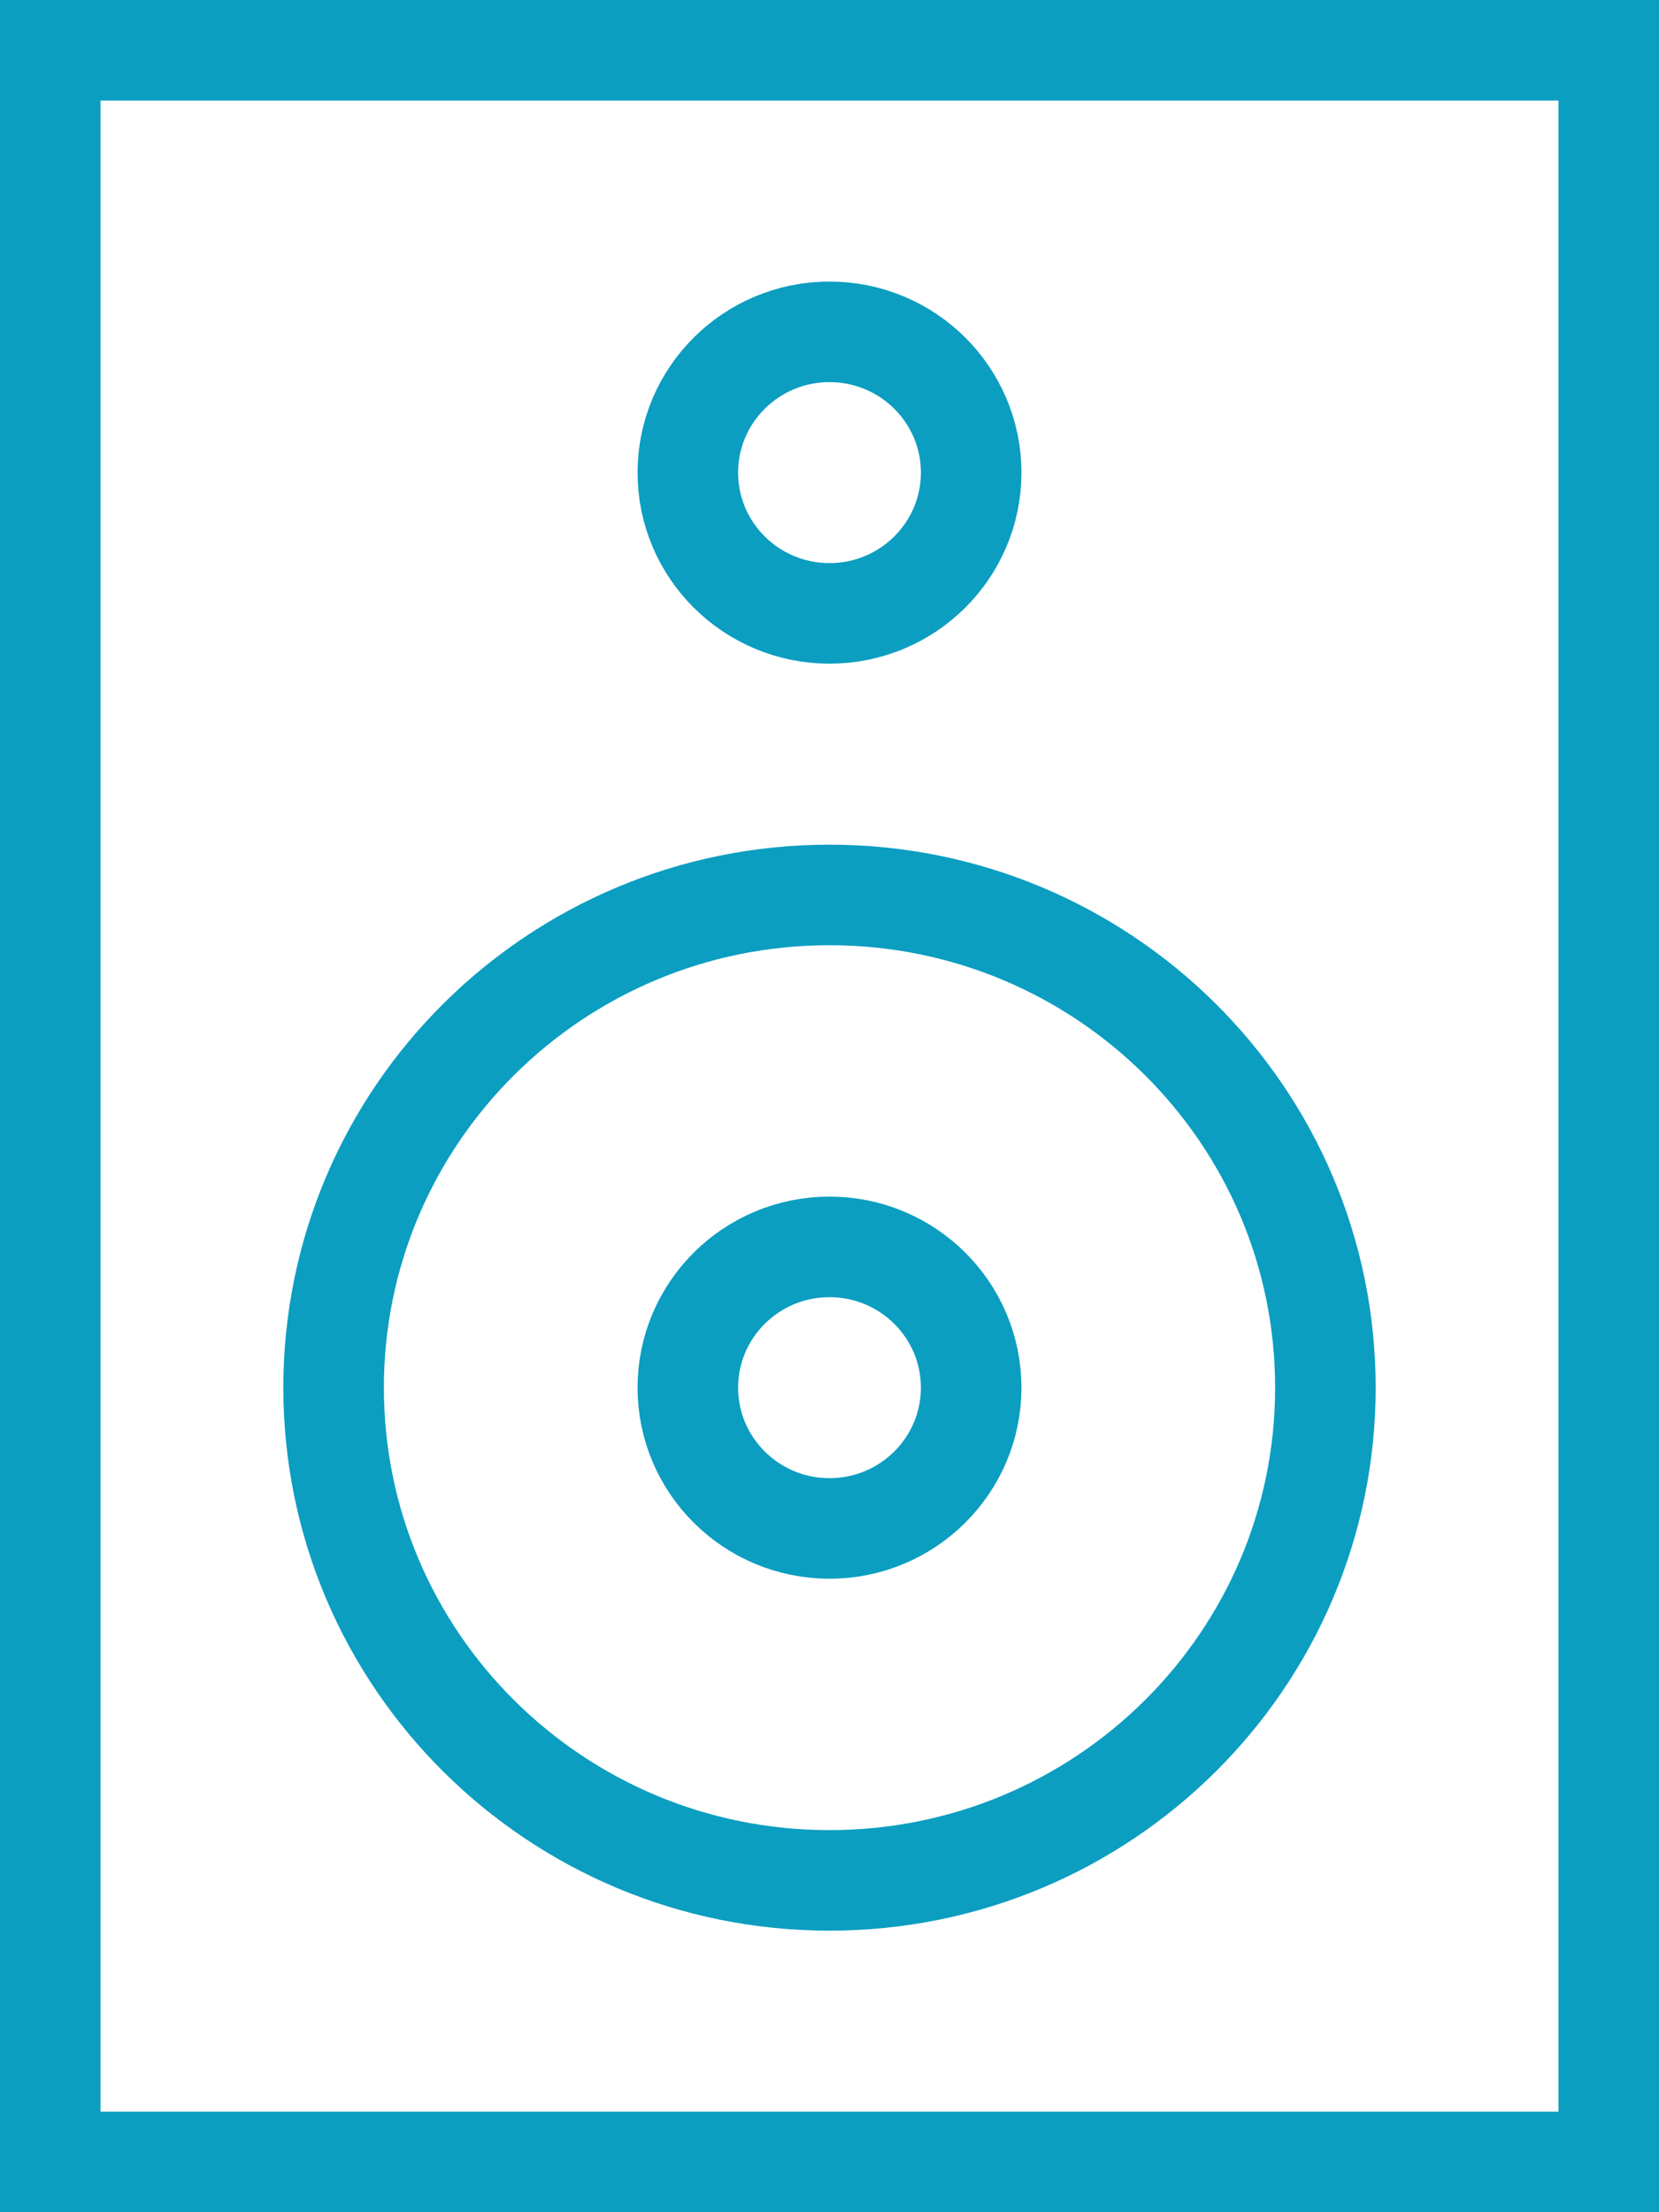
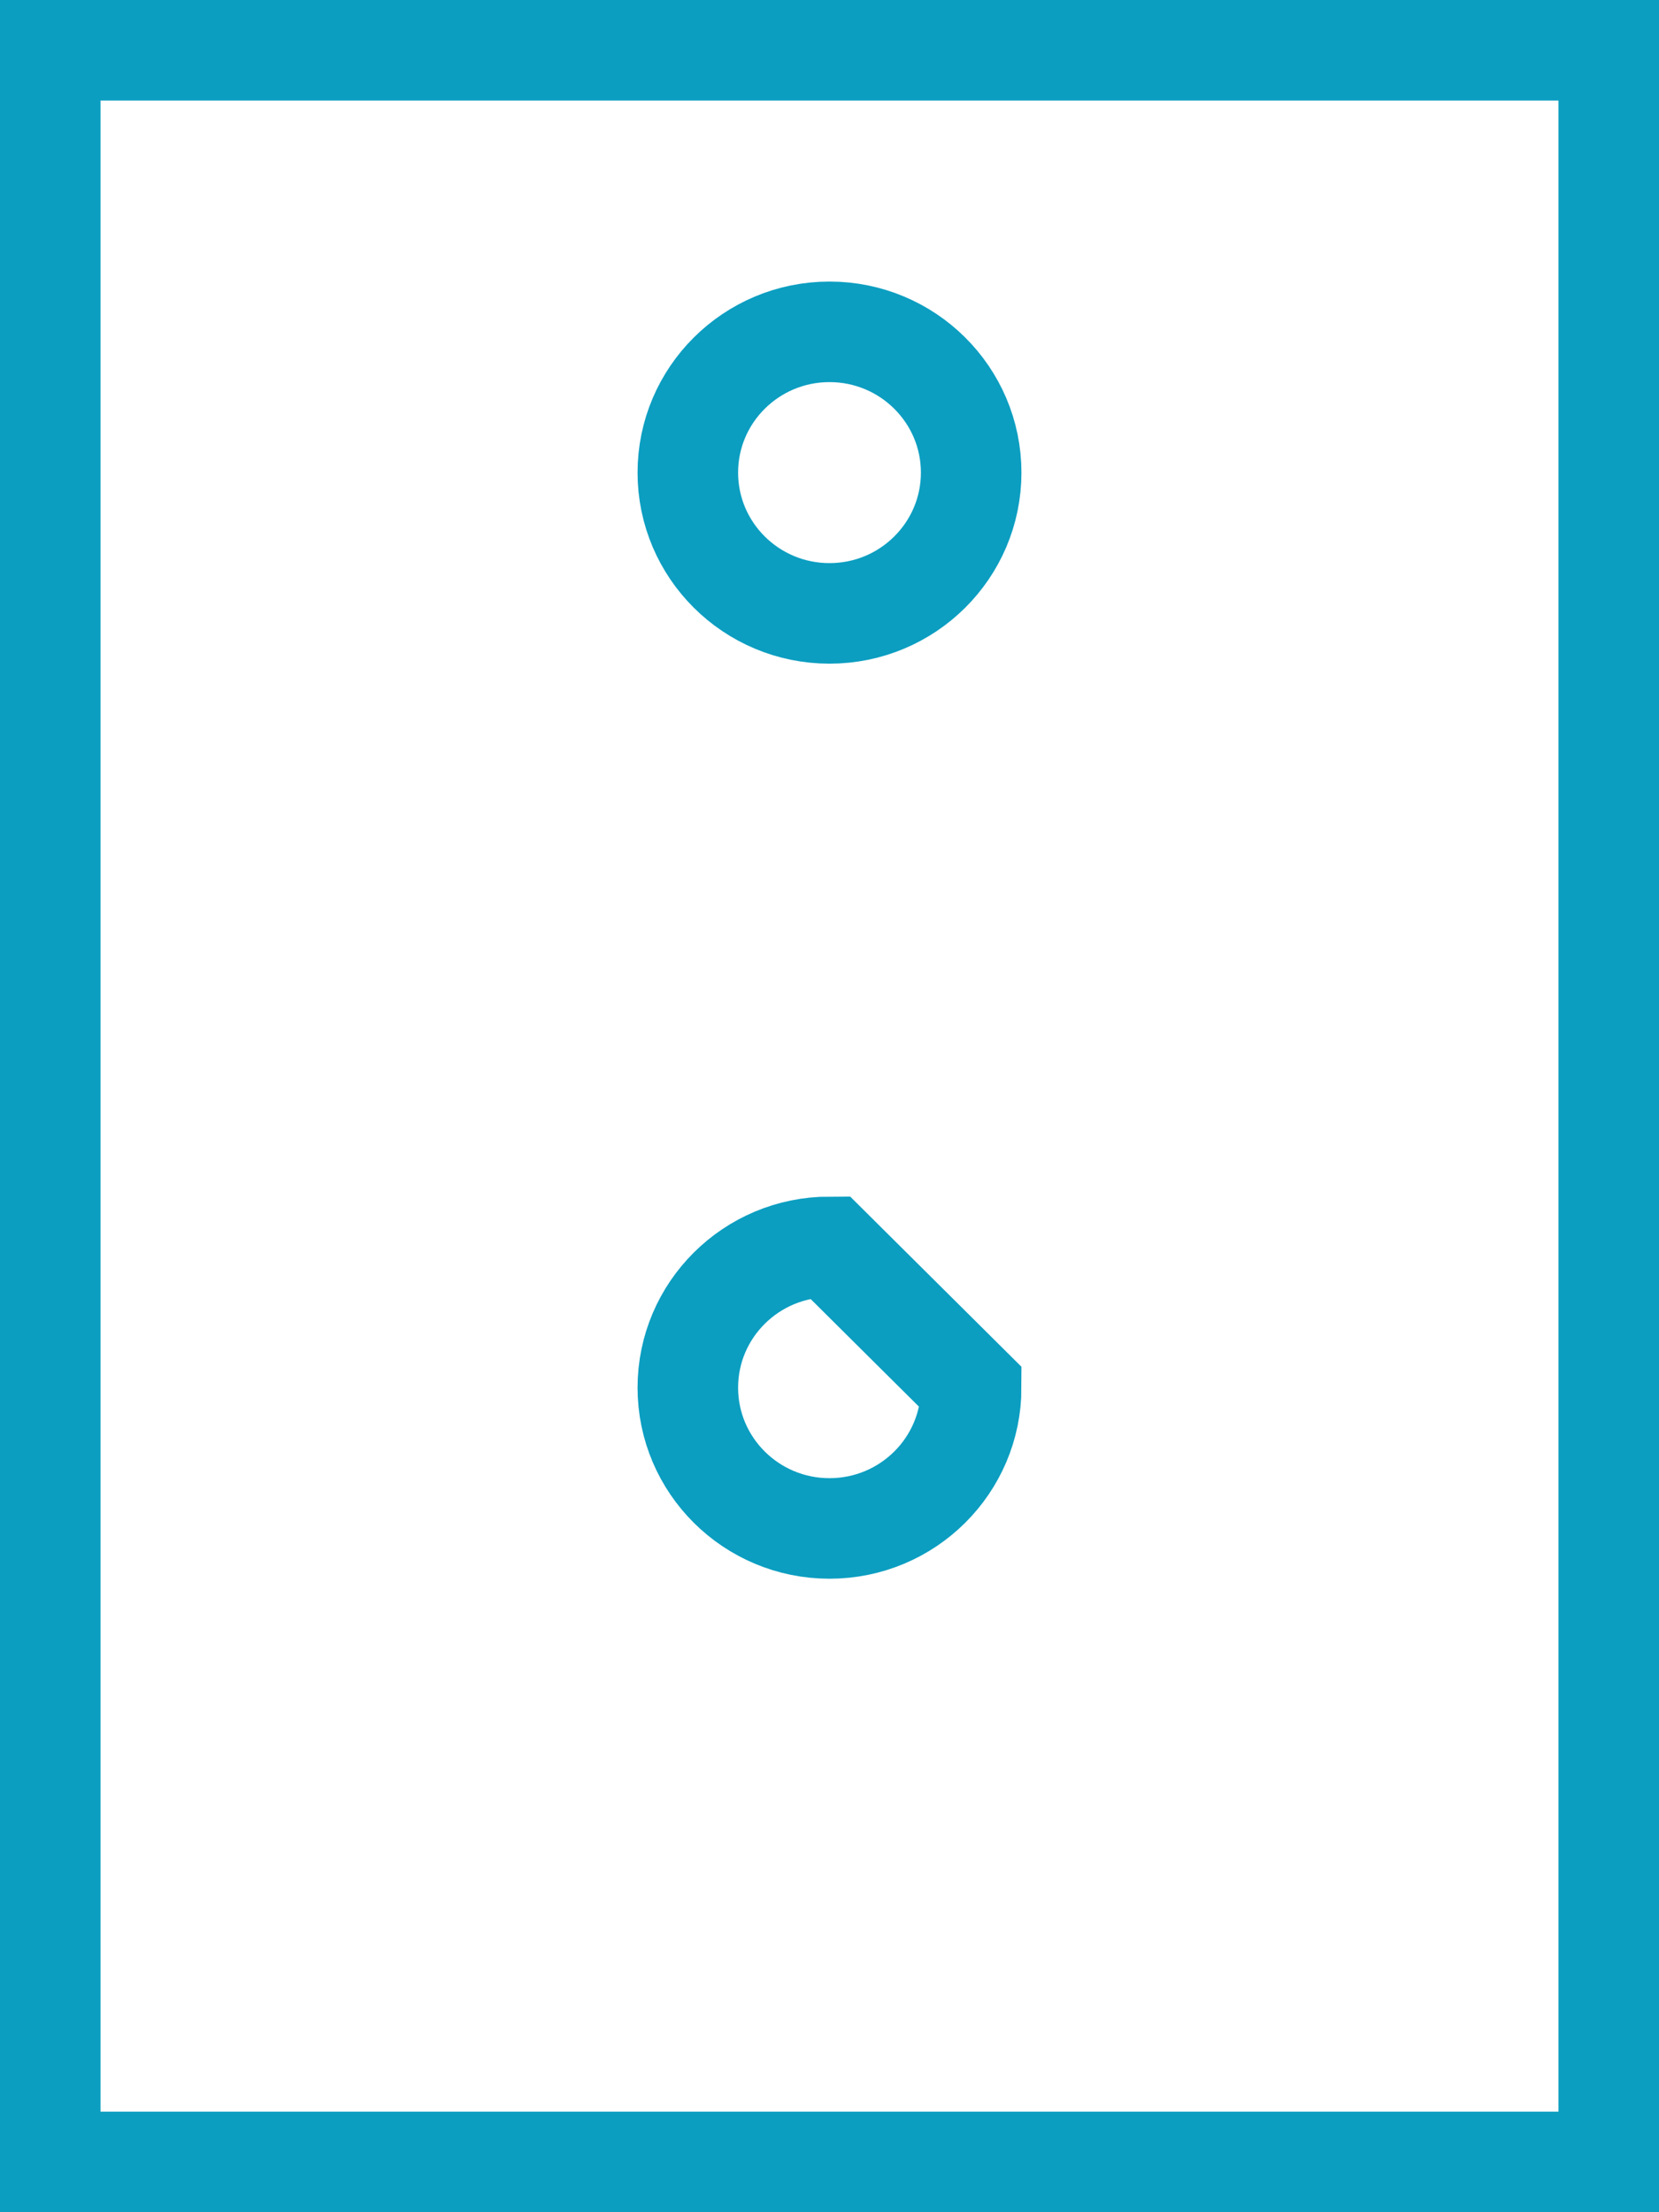
<svg xmlns="http://www.w3.org/2000/svg" width="33px" height="44px" viewBox="0 0 33 44" version="1.1">
  <title>dual-digital-audio-panels</title>
  <desc>Created with Sketch.</desc>
  <defs />
  <g id="Page-1" stroke="none" stroke-width="1" fill="none" fill-rule="evenodd" stroke-linecap="round">
    <g id="dual-digital-audio-panels" transform="translate(1, 1)" stroke="#0B9EC1" stroke-width="2">
      <polygon id="Stroke-1" points="0 42 31 42 31 0 0 0" />
-       <path d="M25.364,26.6 C25.364,32.012 20.948,36.4 15.5,36.4 C10.052,36.4 5.636,32.012 5.636,26.6 C5.636,21.188 10.052,16.8 15.5,16.8 C20.948,16.8 25.364,21.188 25.364,26.6 Z" id="Stroke-3" />
-       <path d="M18.318,26.6 C18.318,28.146 17.056,29.4 15.5,29.4 C13.944,29.4 12.682,28.146 12.682,26.6 C12.682,25.054 13.944,23.8 15.5,23.8 C17.056,23.8 18.318,25.054 18.318,26.6 Z" id="Stroke-4" />
+       <path d="M18.318,26.6 C18.318,28.146 17.056,29.4 15.5,29.4 C13.944,29.4 12.682,28.146 12.682,26.6 C12.682,25.054 13.944,23.8 15.5,23.8 Z" id="Stroke-4" />
      <path d="M18.318,8.4 C18.318,9.946 17.056,11.2 15.5,11.2 C13.944,11.2 12.682,9.946 12.682,8.4 C12.682,6.854 13.944,5.6 15.5,5.6 C17.056,5.6 18.318,6.854 18.318,8.4 Z" id="Stroke-5" />
    </g>
  </g>
</svg>